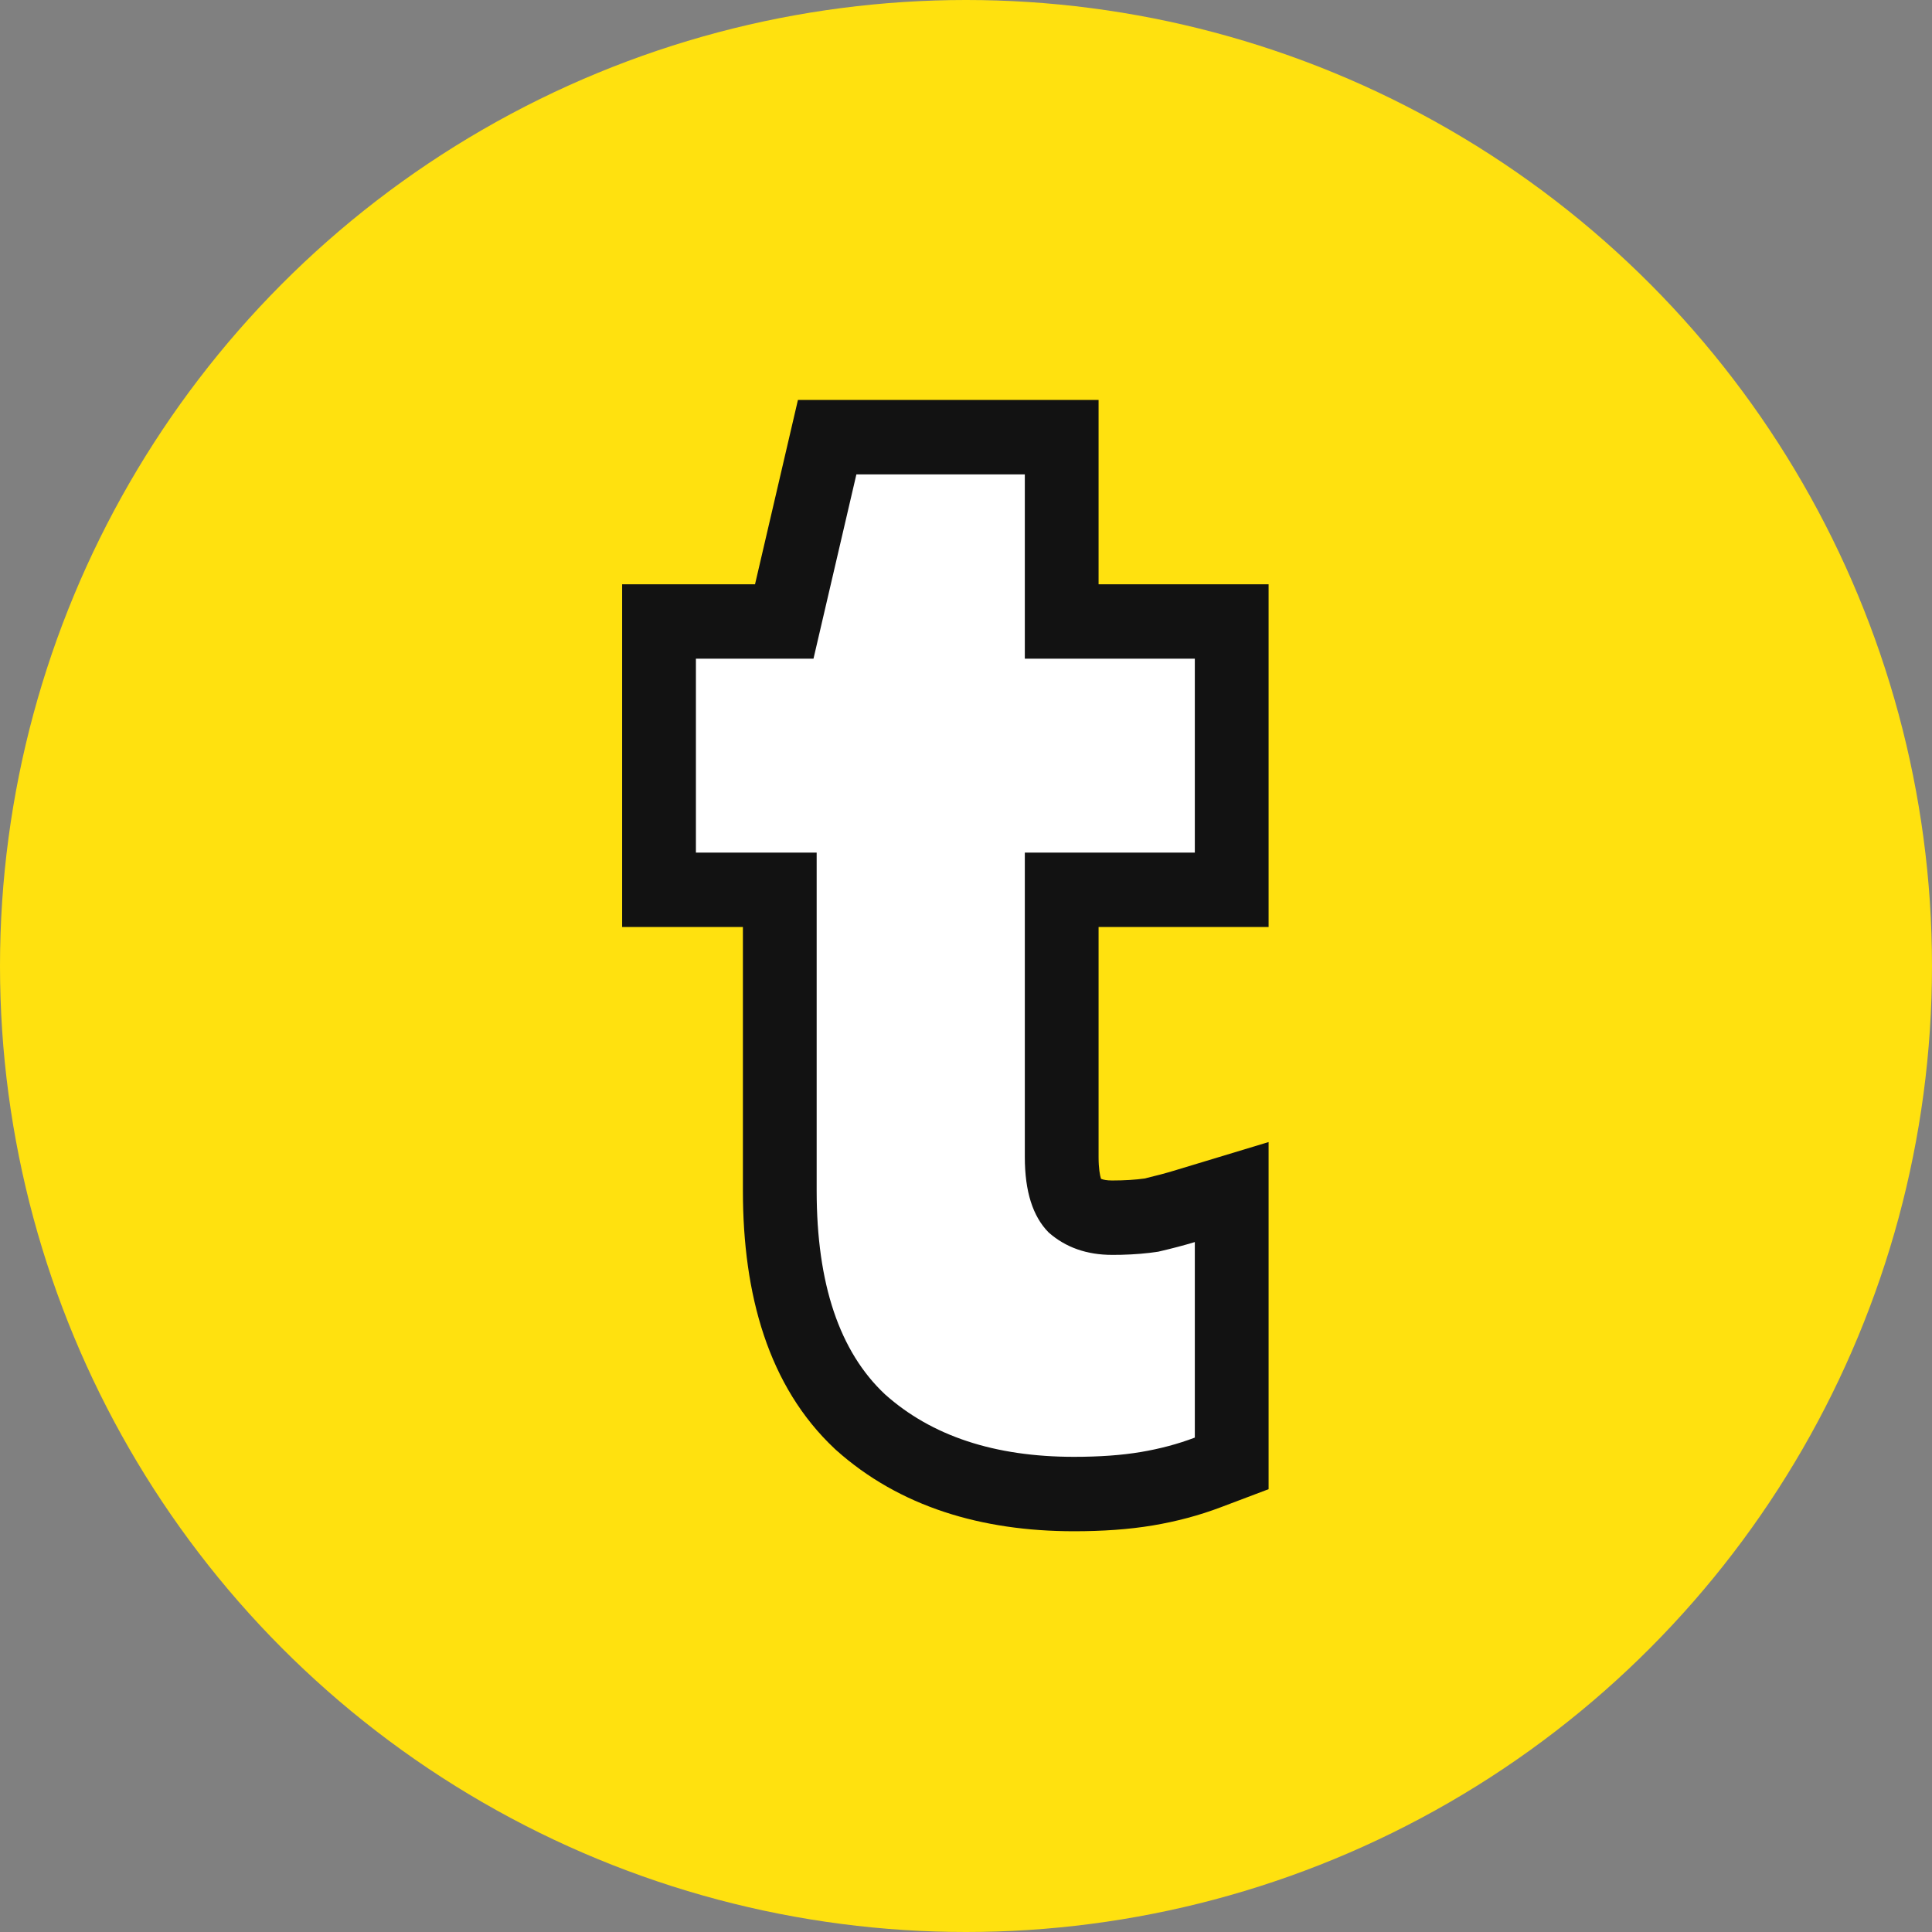
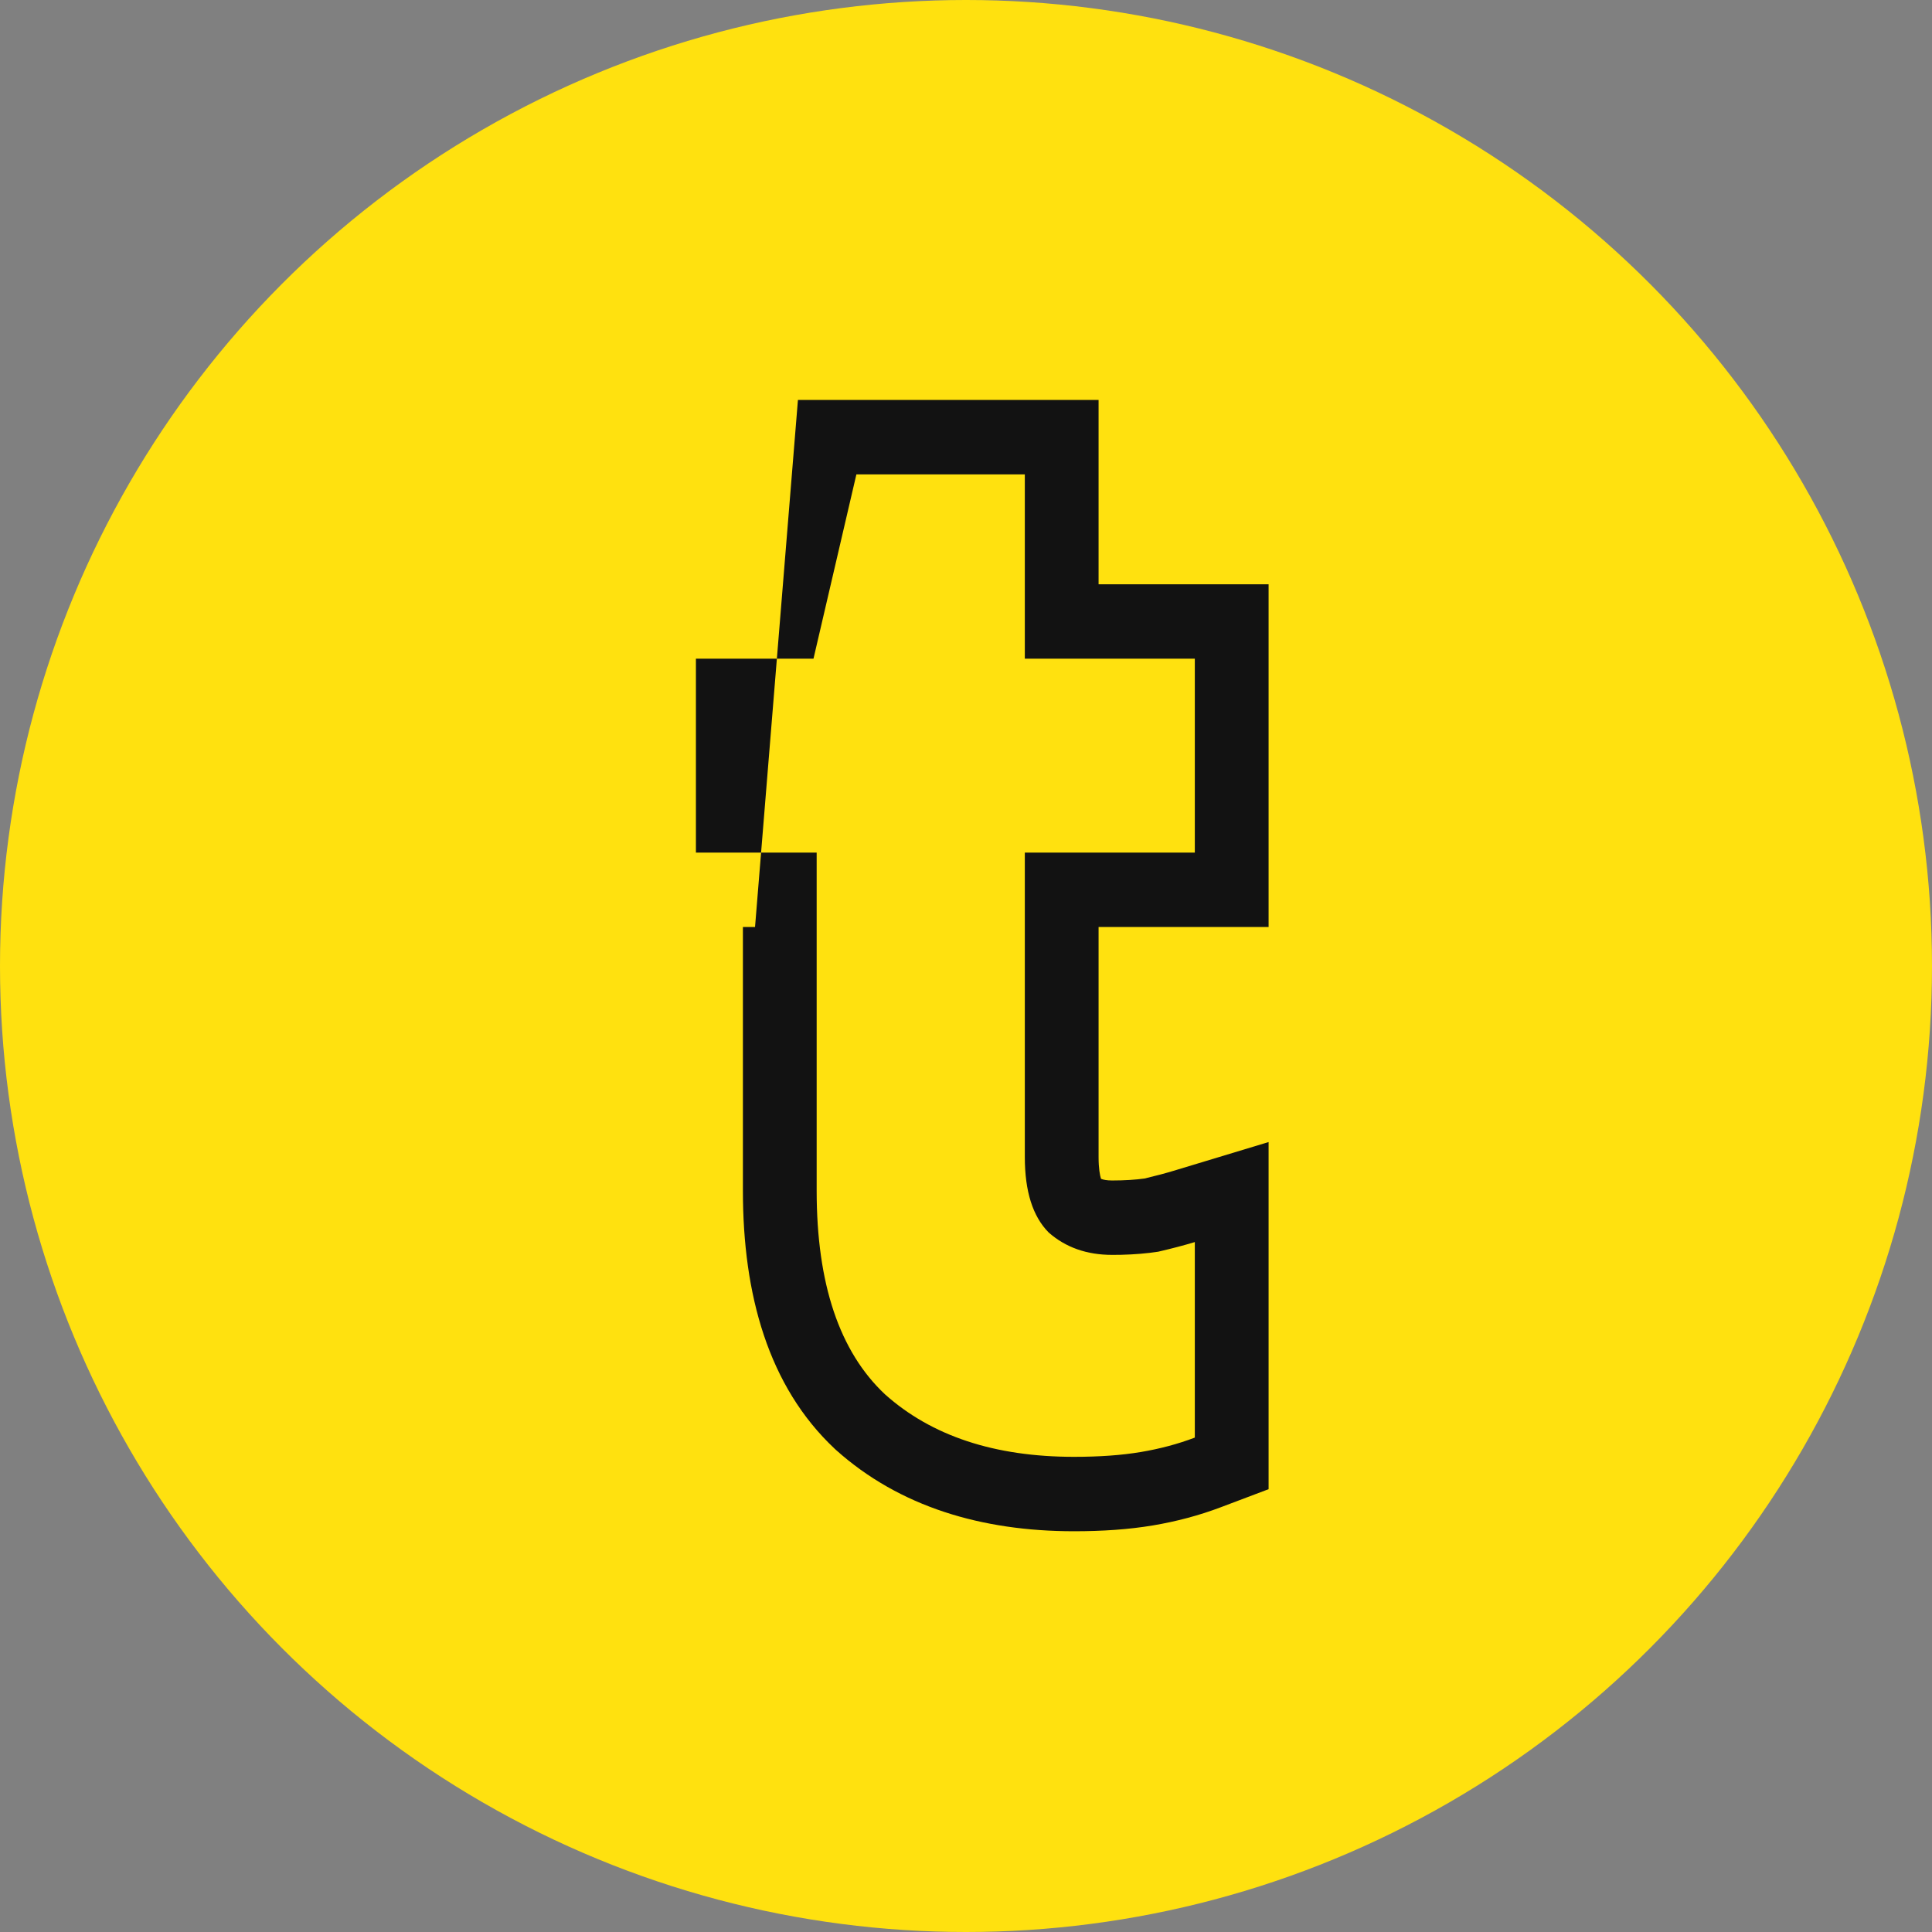
<svg xmlns="http://www.w3.org/2000/svg" width="112" height="112" viewBox="0 0 112 112" fill="none">
  <rect x="0" y="0" width="112" height="112" fill="#808080" stroke="none" />
  <circle cx="56" cy="56" r="56" fill="#FFE10F" />
-   <path d="M63.12 86.302C58.373 86.302 54.312 84.876 51.528 82.438C48.806 79.937 45.087 73.709 45.087 68.269L46.375 36.066L46.409 36.801L47.888 26.829H60.325V66.782C60.325 68.782 60.799 70.252 61.749 71.19C62.761 72.065 64.113 71.287 65.632 71.287C66.645 71.287 67.073 71.412 67.895 71.287C68.718 71.099 70.657 70.343 71.29 70.155L70.483 83.194C69.47 83.569 69.035 86.115 67.895 86.302C66.756 86.49 64.639 86.302 63.12 86.302ZM38.647 50.236V37.614H70.483V50.059L38.647 50.236Z" fill="white" />
-   <path fill-rule="evenodd" clip-rule="evenodd" d="M48.429 84.024L48.391 83.989C44.535 80.37 43.067 75.038 43.067 69.031V53.74H36.066V33.871H43.77L46.257 23.186H63.686V33.871H73.542V53.74H63.686V67.08C63.686 67.74 63.763 68.135 63.826 68.337C63.958 68.391 64.158 68.434 64.475 68.434C65.214 68.434 65.835 68.391 66.351 68.319C67.01 68.163 67.57 68.013 68.036 67.872L73.542 66.206V86.329L70.767 87.378C69.509 87.854 68.196 88.202 66.837 88.43C65.44 88.665 63.905 88.768 62.265 88.768C56.911 88.768 52.148 87.35 48.467 84.059L48.429 84.024ZM64.989 72.742C64.82 72.745 64.65 72.747 64.475 72.747C63.002 72.747 61.774 72.314 60.791 71.447C59.87 70.517 59.41 69.062 59.41 67.08V49.427H69.265V38.184H59.41V27.5H49.646L47.159 38.184H40.343V49.427H47.343V69.031C47.343 74.42 48.663 78.353 51.304 80.831C54.006 83.246 57.659 84.454 62.265 84.454C63.739 84.454 65.028 84.361 66.133 84.175C67.239 83.99 68.283 83.711 69.265 83.339V72.004C68.651 72.19 67.945 72.376 67.147 72.561C66.49 72.663 65.77 72.723 64.989 72.742Z" fill="#121212" />
+   <path fill-rule="evenodd" clip-rule="evenodd" d="M48.429 84.024L48.391 83.989C44.535 80.37 43.067 75.038 43.067 69.031V53.74H36.066H43.77L46.257 23.186H63.686V33.871H73.542V53.74H63.686V67.08C63.686 67.74 63.763 68.135 63.826 68.337C63.958 68.391 64.158 68.434 64.475 68.434C65.214 68.434 65.835 68.391 66.351 68.319C67.01 68.163 67.57 68.013 68.036 67.872L73.542 66.206V86.329L70.767 87.378C69.509 87.854 68.196 88.202 66.837 88.43C65.44 88.665 63.905 88.768 62.265 88.768C56.911 88.768 52.148 87.35 48.467 84.059L48.429 84.024ZM64.989 72.742C64.82 72.745 64.65 72.747 64.475 72.747C63.002 72.747 61.774 72.314 60.791 71.447C59.87 70.517 59.41 69.062 59.41 67.08V49.427H69.265V38.184H59.41V27.5H49.646L47.159 38.184H40.343V49.427H47.343V69.031C47.343 74.42 48.663 78.353 51.304 80.831C54.006 83.246 57.659 84.454 62.265 84.454C63.739 84.454 65.028 84.361 66.133 84.175C67.239 83.99 68.283 83.711 69.265 83.339V72.004C68.651 72.19 67.945 72.376 67.147 72.561C66.49 72.663 65.77 72.723 64.989 72.742Z" fill="#121212" />
</svg>